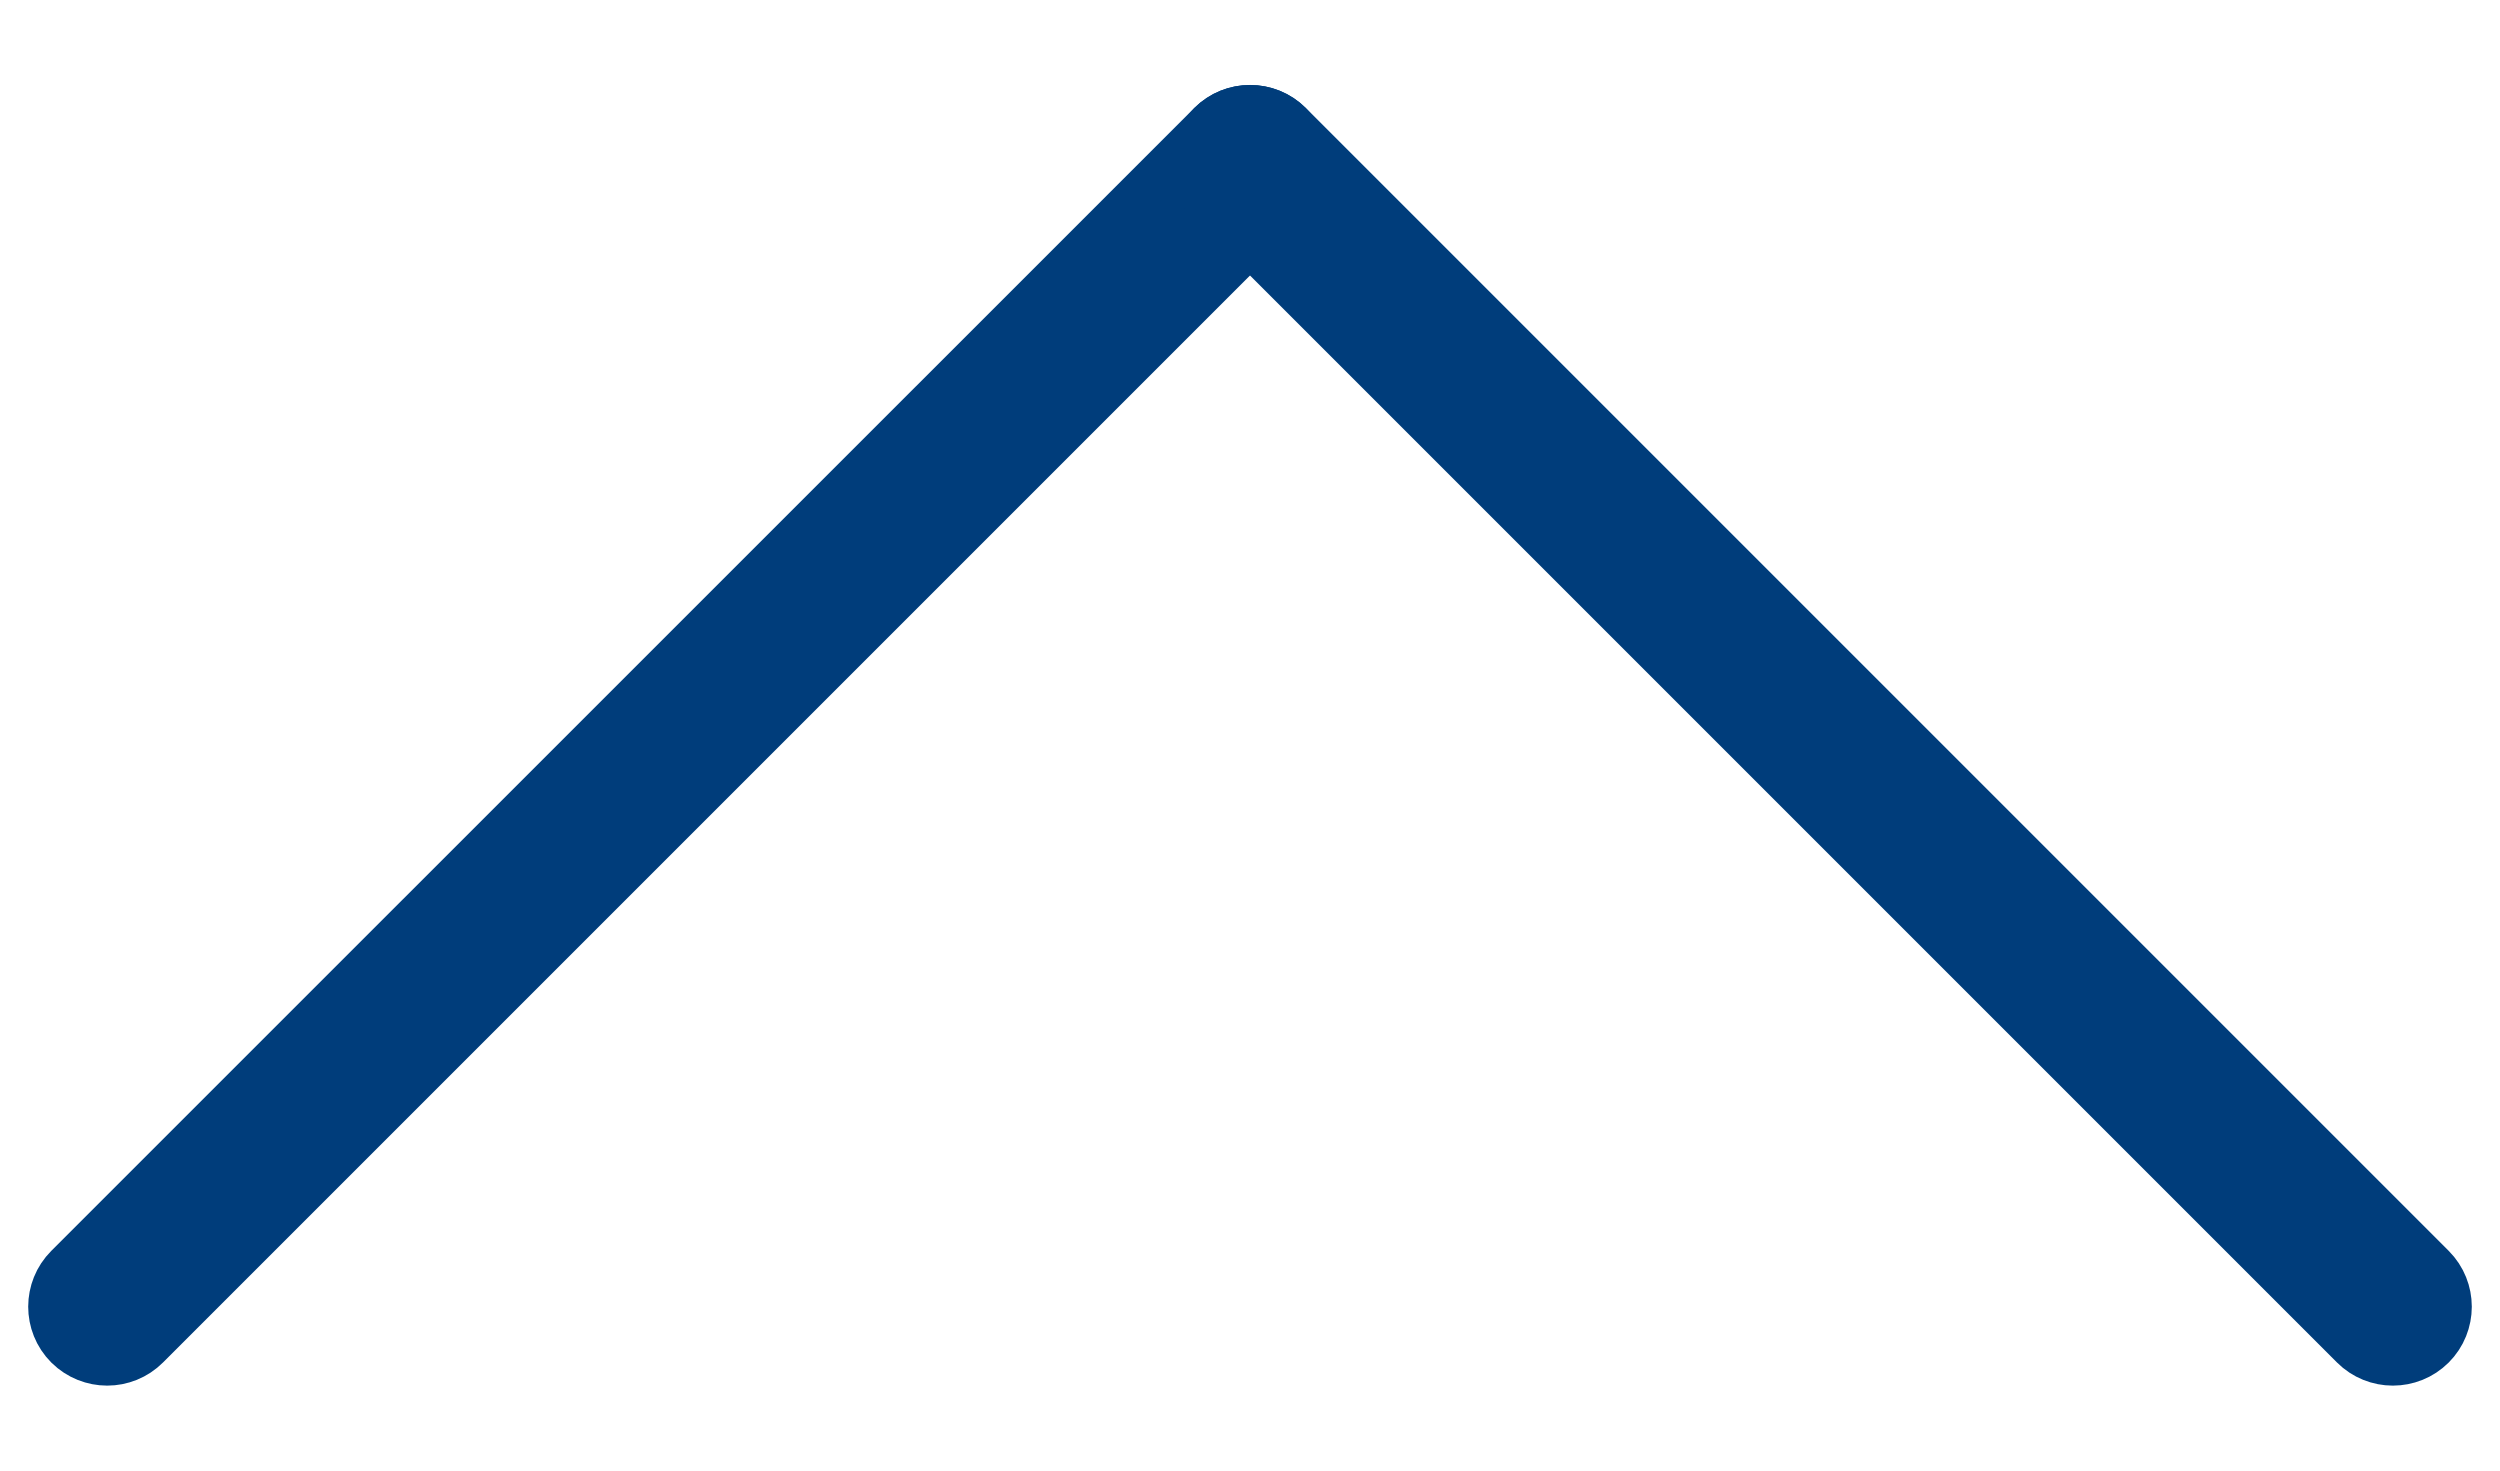
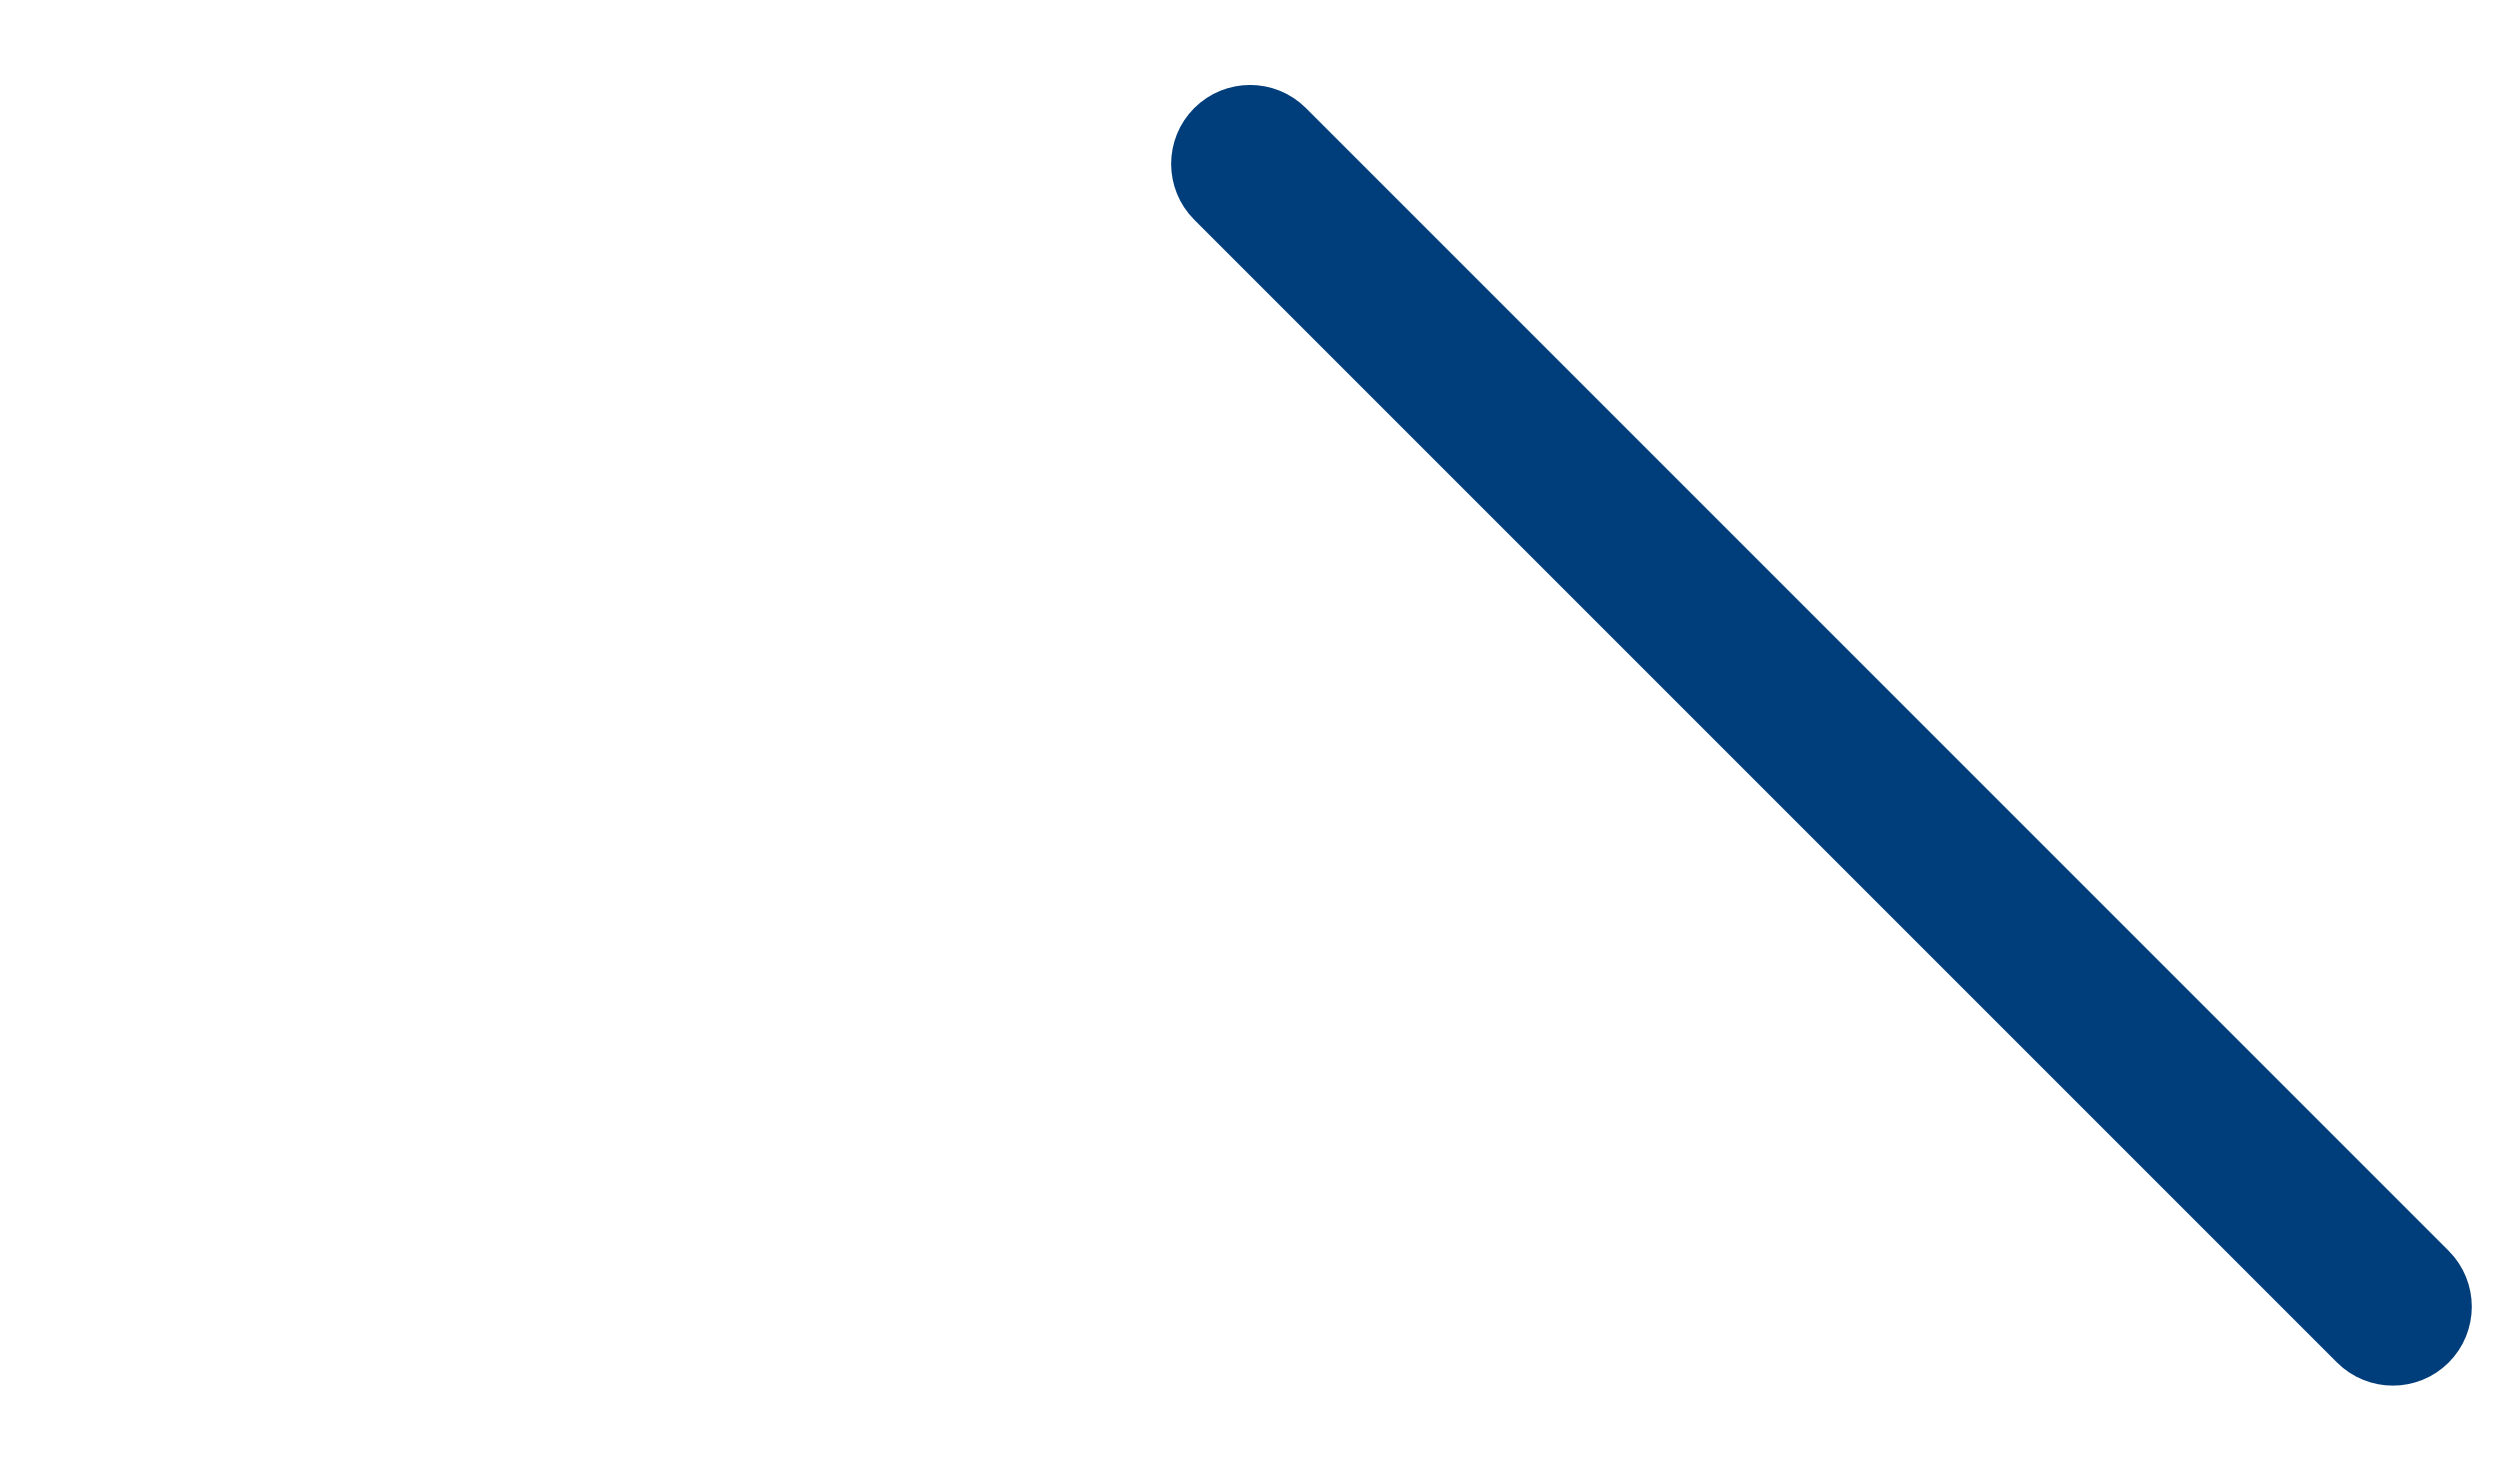
<svg xmlns="http://www.w3.org/2000/svg" width="17" height="10" viewBox="0 0 17 10" fill="none">
-   <path fill-rule="evenodd" clip-rule="evenodd" d="M0.614 9C0.551 8.937 0.551 8.834 0.614 8.771L8.386 1C8.449 0.937 8.551 0.937 8.614 1C8.678 1.063 8.678 1.166 8.614 1.229L0.843 9C0.78 9.063 0.678 9.063 0.614 9Z" fill="#003D7B" stroke="#003D7B" stroke-width="0.75" stroke-linecap="round" />
  <path fill-rule="evenodd" clip-rule="evenodd" d="M8.386 1C8.323 1.063 8.323 1.166 8.386 1.229L16.157 9C16.22 9.063 16.323 9.063 16.386 9C16.449 8.937 16.449 8.834 16.386 8.771L8.615 1C8.552 0.937 8.449 0.937 8.386 1Z" fill="#003D7B" stroke="#003D7B" stroke-width="0.75" stroke-linecap="round" />
</svg>